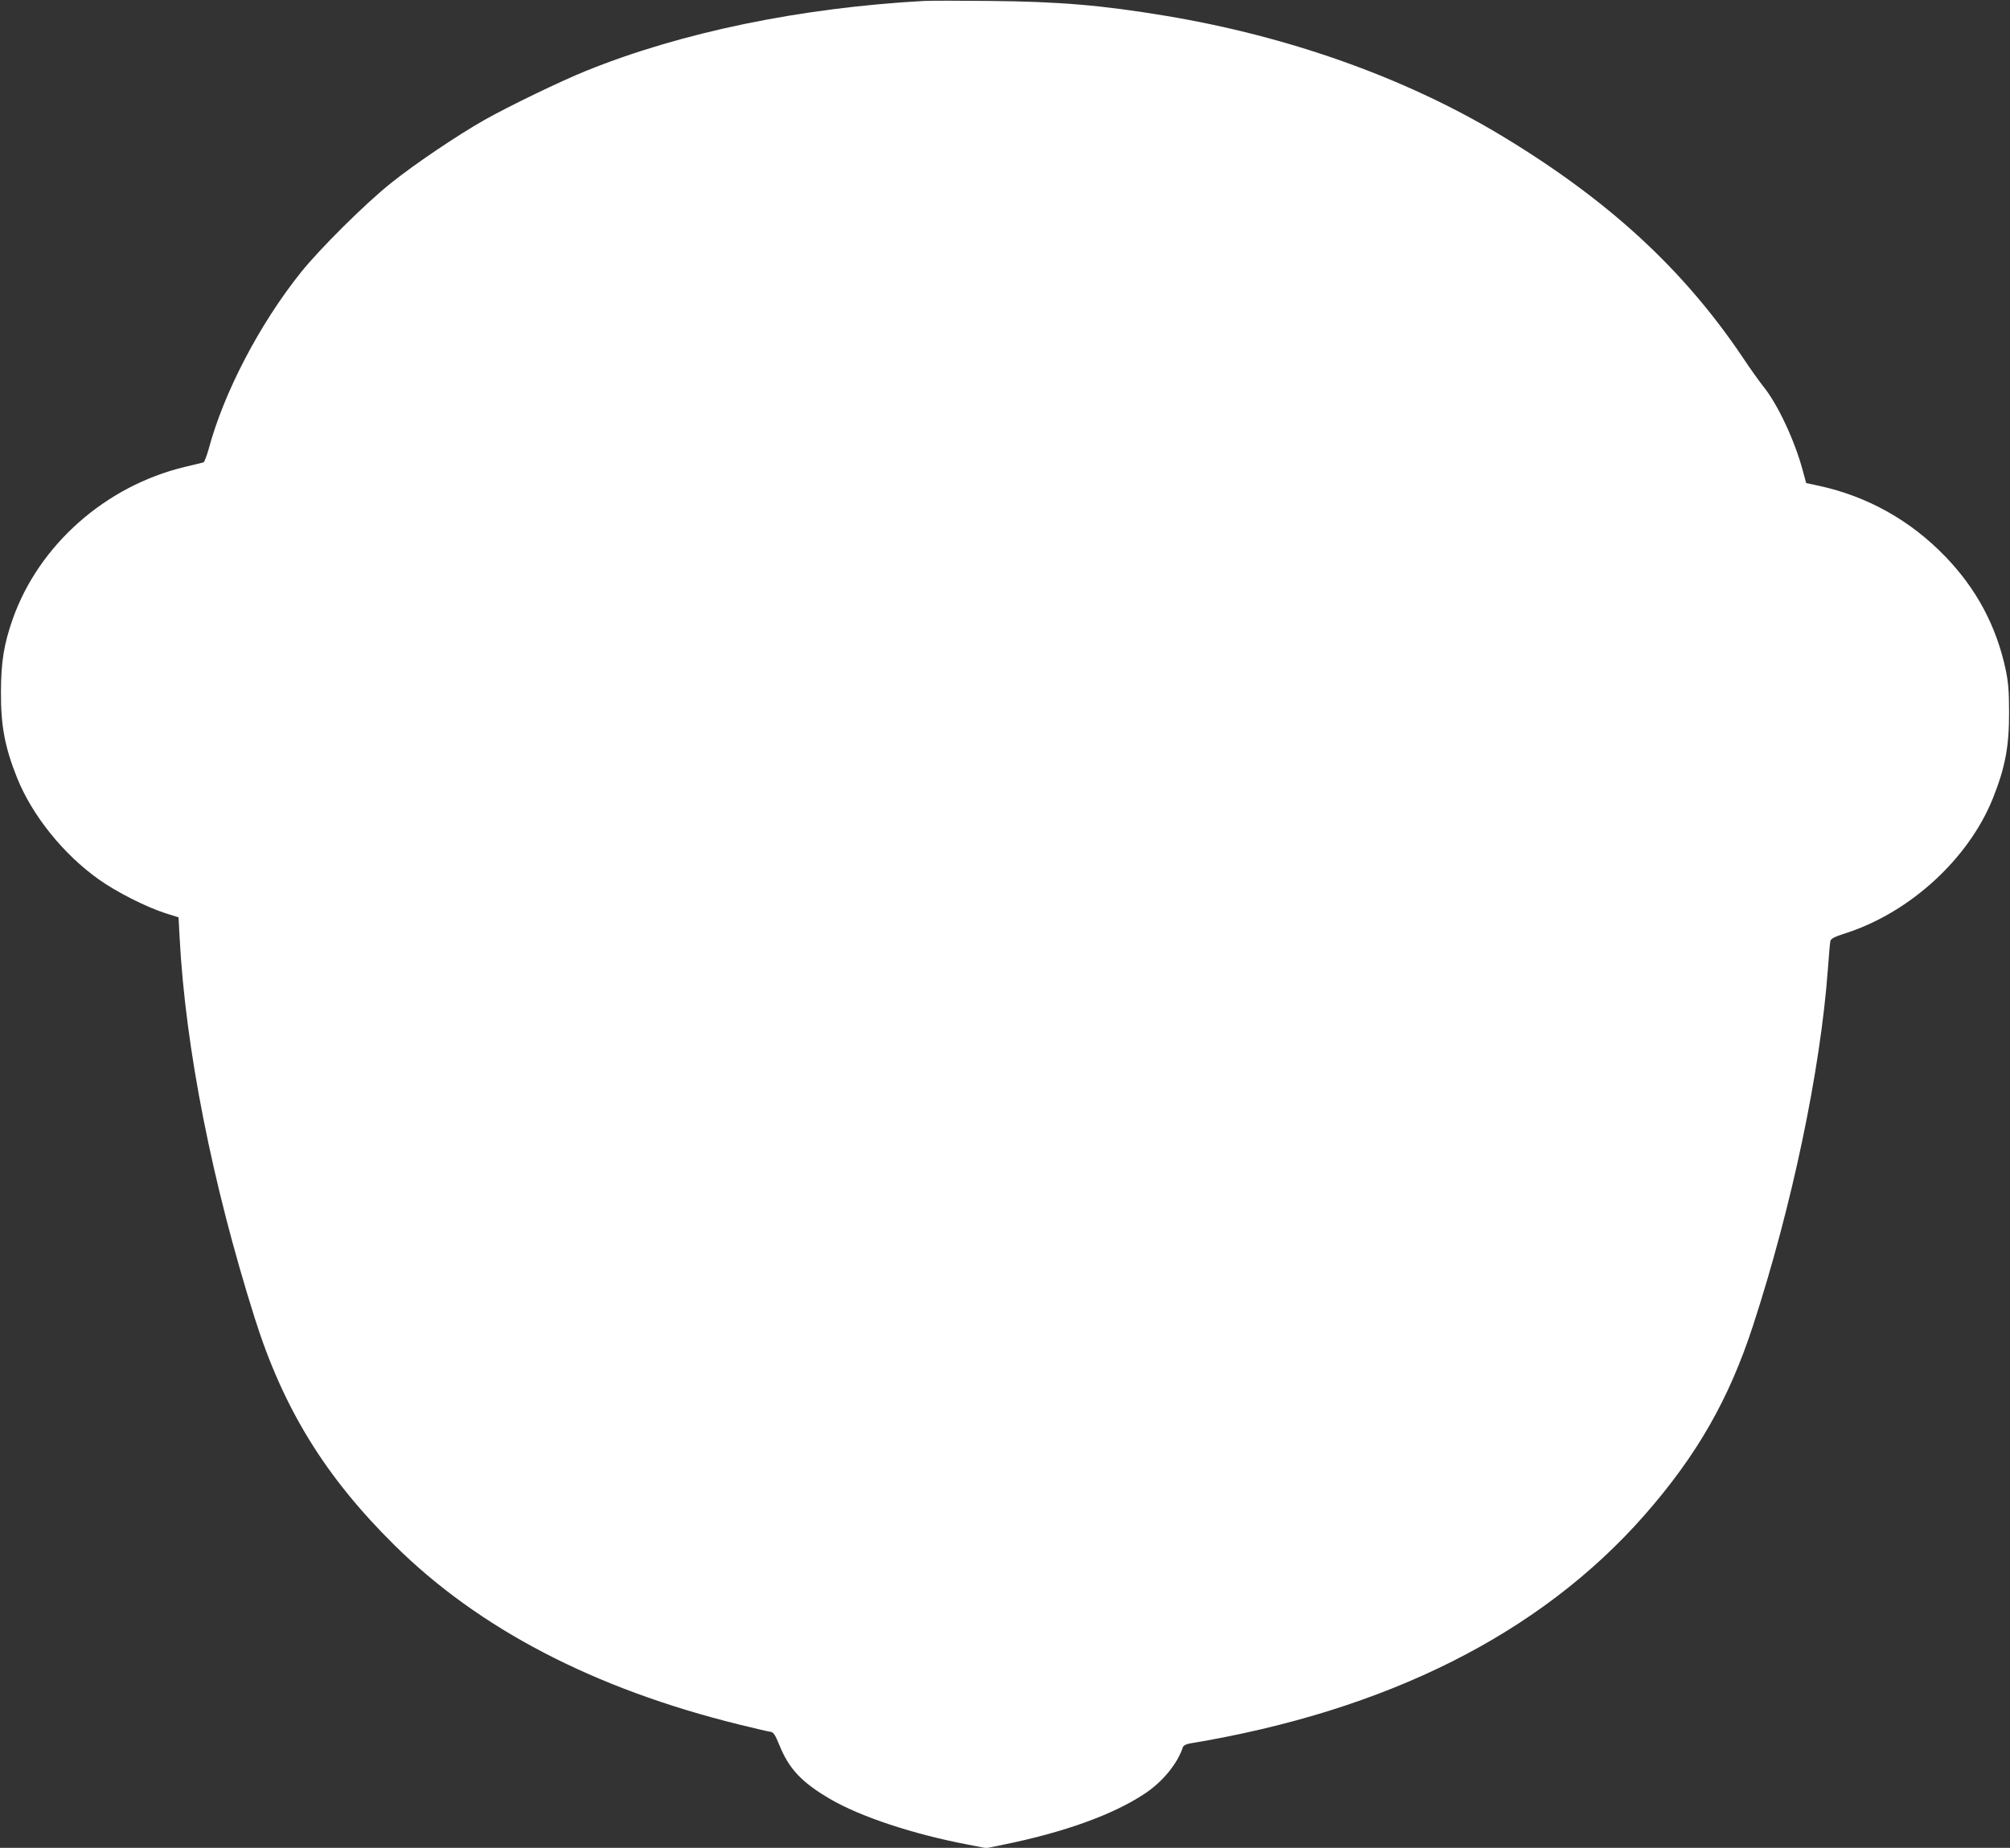
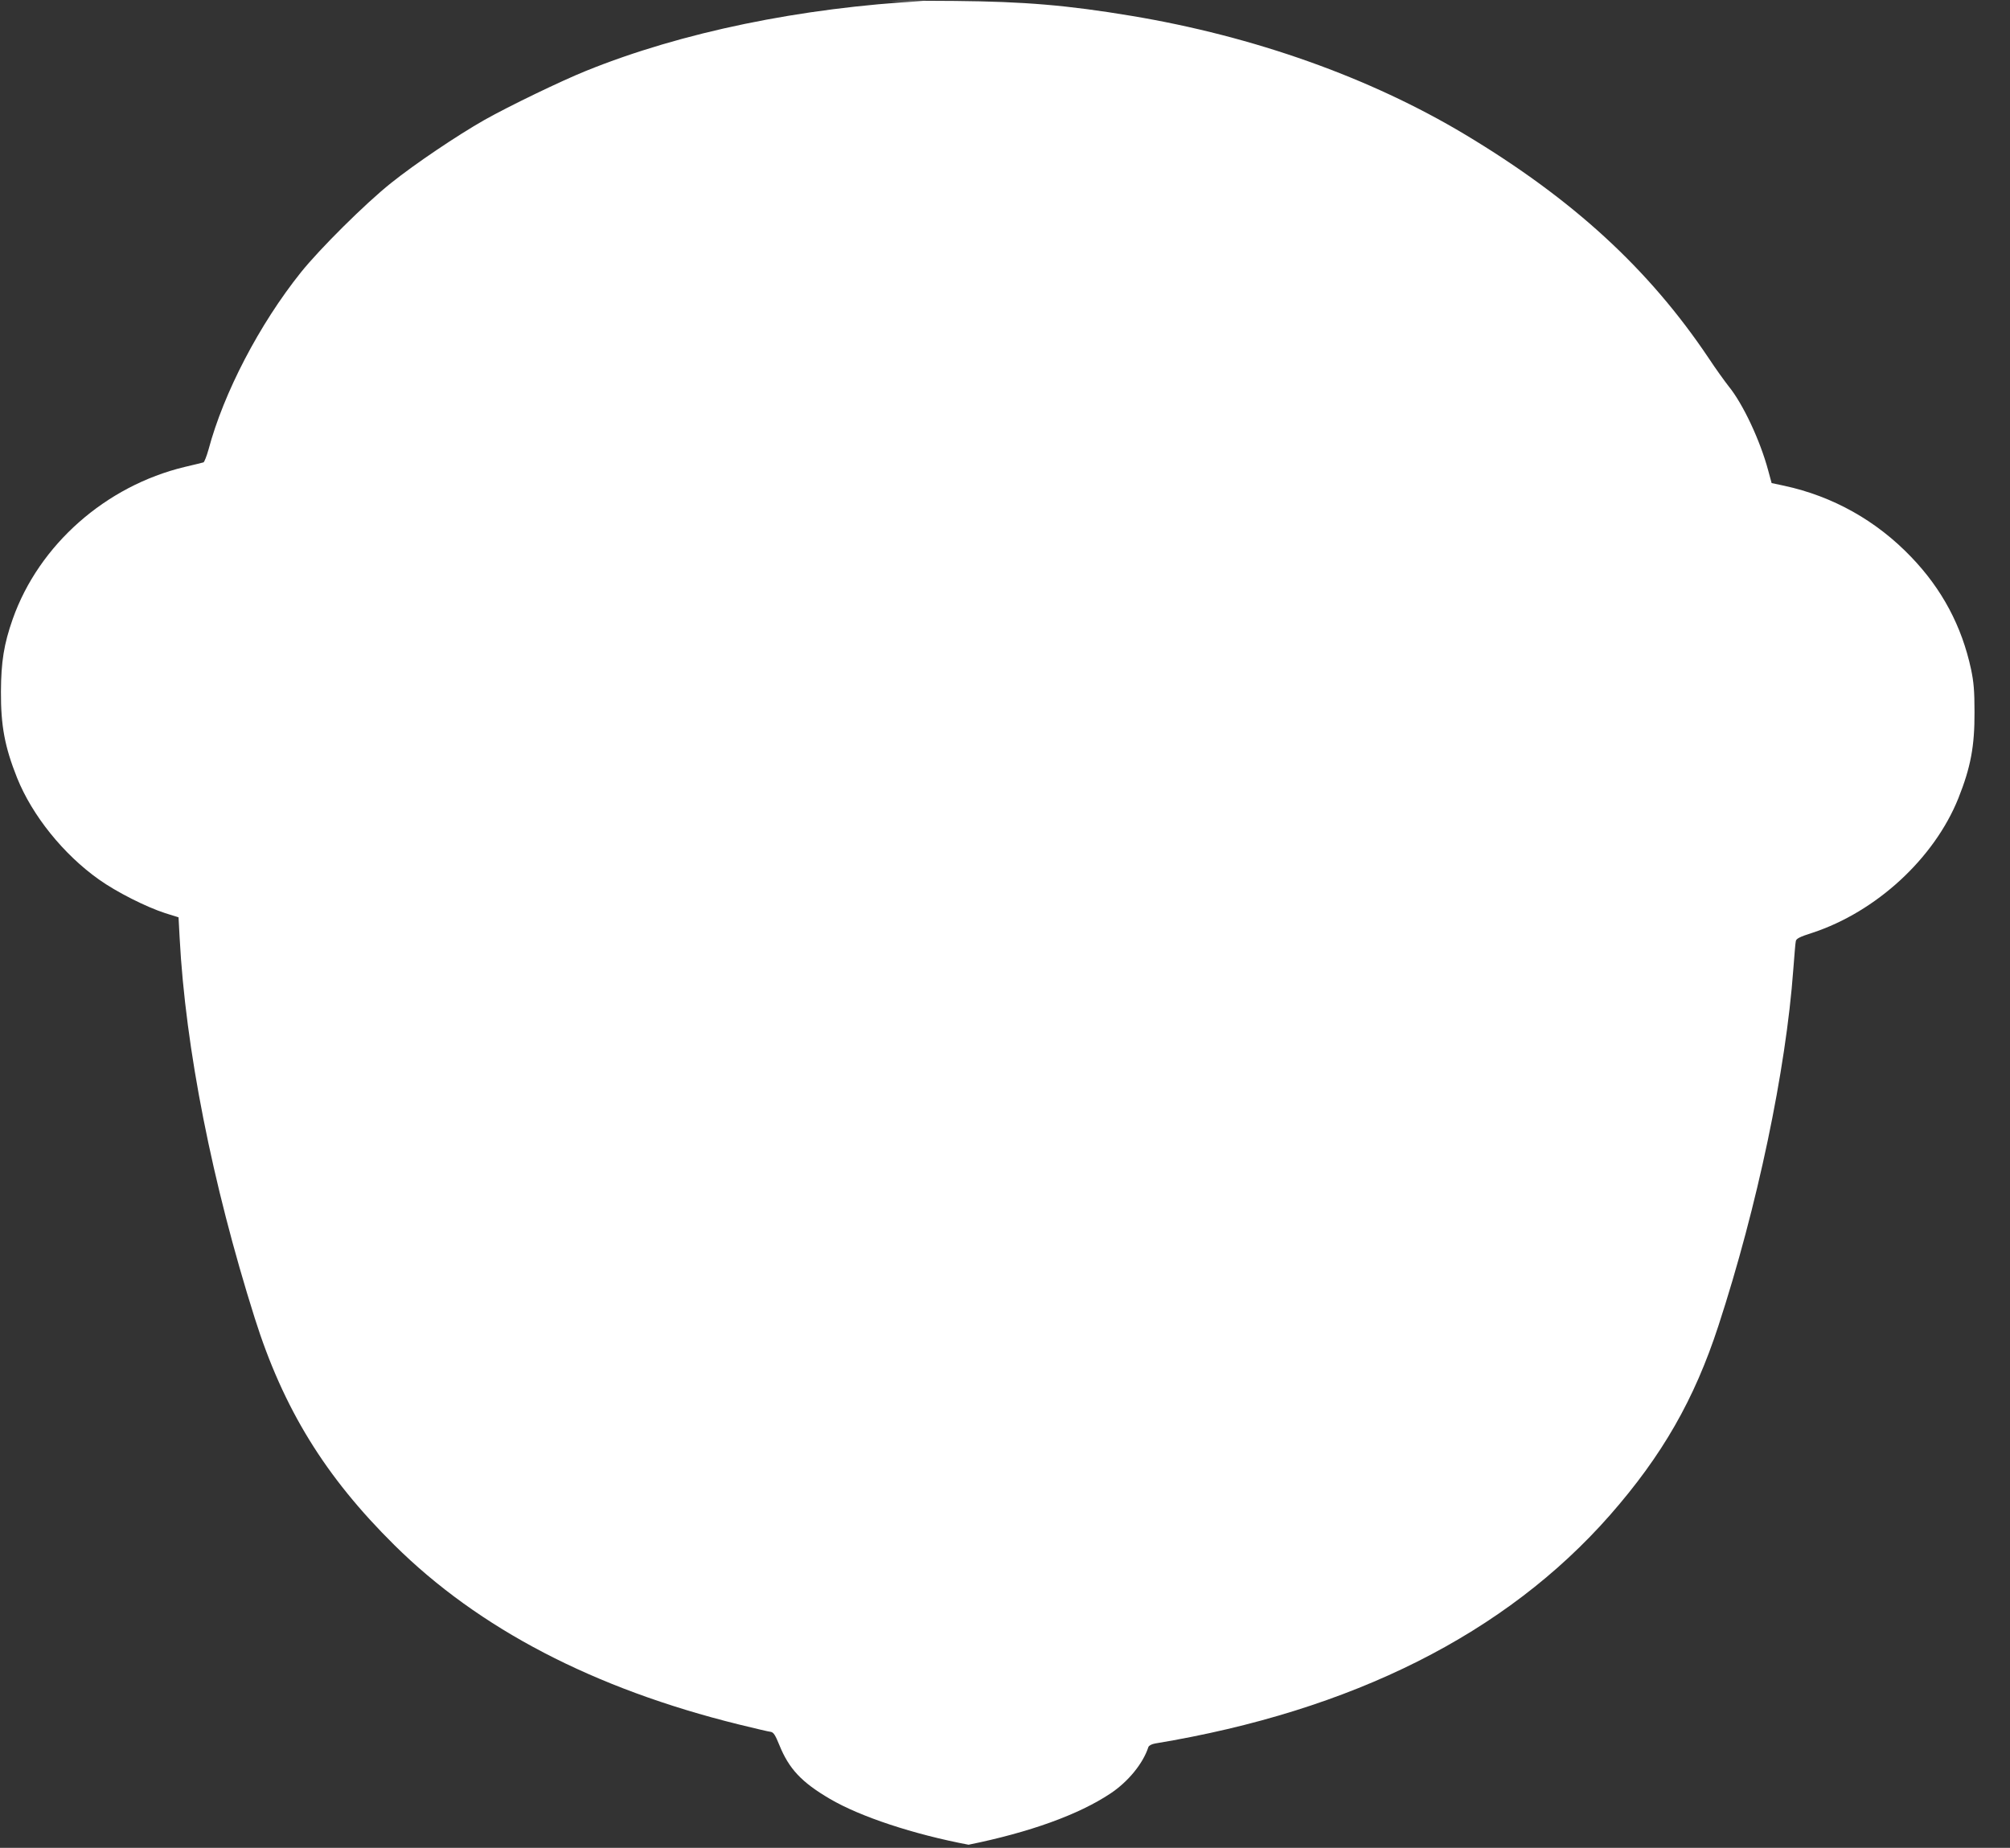
<svg xmlns="http://www.w3.org/2000/svg" version="1.0" width="1280pt" height="1177pt" viewBox="0 0 1280 1177" preserveAspectRatio="xMidYMid meet">
  <rect x="0" y="0" width="1280" height="1177" fill="#333333" stroke="none" />
  <g transform="translate(0,1177) scale(0.1,-0.1)" fill="#ffffff" stroke="none">
-     <path d="M5885 11764 c-785 -43 -1544 -199 -2152 -445 -161 -65 -490 -224 -648 -313 -174 -99 -440 -278 -595 -402 -163 -130 -453 -418 -574 -569 -264 -330 -492 -768 -588 -1128 -12 -43 -27 -80 -32 -82 -6 -2 -59 -15 -119 -29 -504 -121 -929 -496 -1096 -969 -56 -159 -74 -272 -75 -462 -1 -217 24 -352 103 -550 96 -239 295 -487 521 -647 112 -80 301 -175 421 -214 l86 -27 7 -131 c37 -702 207 -1563 478 -2421 182 -577 448 -1010 890 -1447 537 -532 1270 -914 2193 -1142 99 -24 190 -46 203 -47 18 -3 29 -20 55 -84 61 -151 141 -237 322 -343 192 -113 533 -226 883 -292 l113 -22 107 22 c389 79 700 191 903 326 113 75 208 191 242 296 4 10 21 19 44 23 1256 208 2232 699 2896 1455 333 380 537 736 690 1205 248 759 430 1627 477 2270 7 88 13 169 16 180 2 16 25 28 104 53 408 134 777 474 931 857 79 198 104 333 103 550 0 135 -5 191 -22 272 -59 275 -185 511 -381 715 -222 232 -499 387 -809 454 l-80 17 -22 81 c-51 190 -160 423 -252 536 -25 32 -83 112 -127 179 -381 568 -863 1011 -1551 1424 -607 364 -1345 626 -2125 756 -408 68 -682 91 -1125 95 -190 2 -376 2 -415 0z" />
+     <path d="M5885 11764 c-785 -43 -1544 -199 -2152 -445 -161 -65 -490 -224 -648 -313 -174 -99 -440 -278 -595 -402 -163 -130 -453 -418 -574 -569 -264 -330 -492 -768 -588 -1128 -12 -43 -27 -80 -32 -82 -6 -2 -59 -15 -119 -29 -504 -121 -929 -496 -1096 -969 -56 -159 -74 -272 -75 -462 -1 -217 24 -352 103 -550 96 -239 295 -487 521 -647 112 -80 301 -175 421 -214 l86 -27 7 -131 c37 -702 207 -1563 478 -2421 182 -577 448 -1010 890 -1447 537 -532 1270 -914 2193 -1142 99 -24 190 -46 203 -47 18 -3 29 -20 55 -84 61 -151 141 -237 322 -343 192 -113 533 -226 883 -292 c389 79 700 191 903 326 113 75 208 191 242 296 4 10 21 19 44 23 1256 208 2232 699 2896 1455 333 380 537 736 690 1205 248 759 430 1627 477 2270 7 88 13 169 16 180 2 16 25 28 104 53 408 134 777 474 931 857 79 198 104 333 103 550 0 135 -5 191 -22 272 -59 275 -185 511 -381 715 -222 232 -499 387 -809 454 l-80 17 -22 81 c-51 190 -160 423 -252 536 -25 32 -83 112 -127 179 -381 568 -863 1011 -1551 1424 -607 364 -1345 626 -2125 756 -408 68 -682 91 -1125 95 -190 2 -376 2 -415 0z" />
  </g>
</svg>